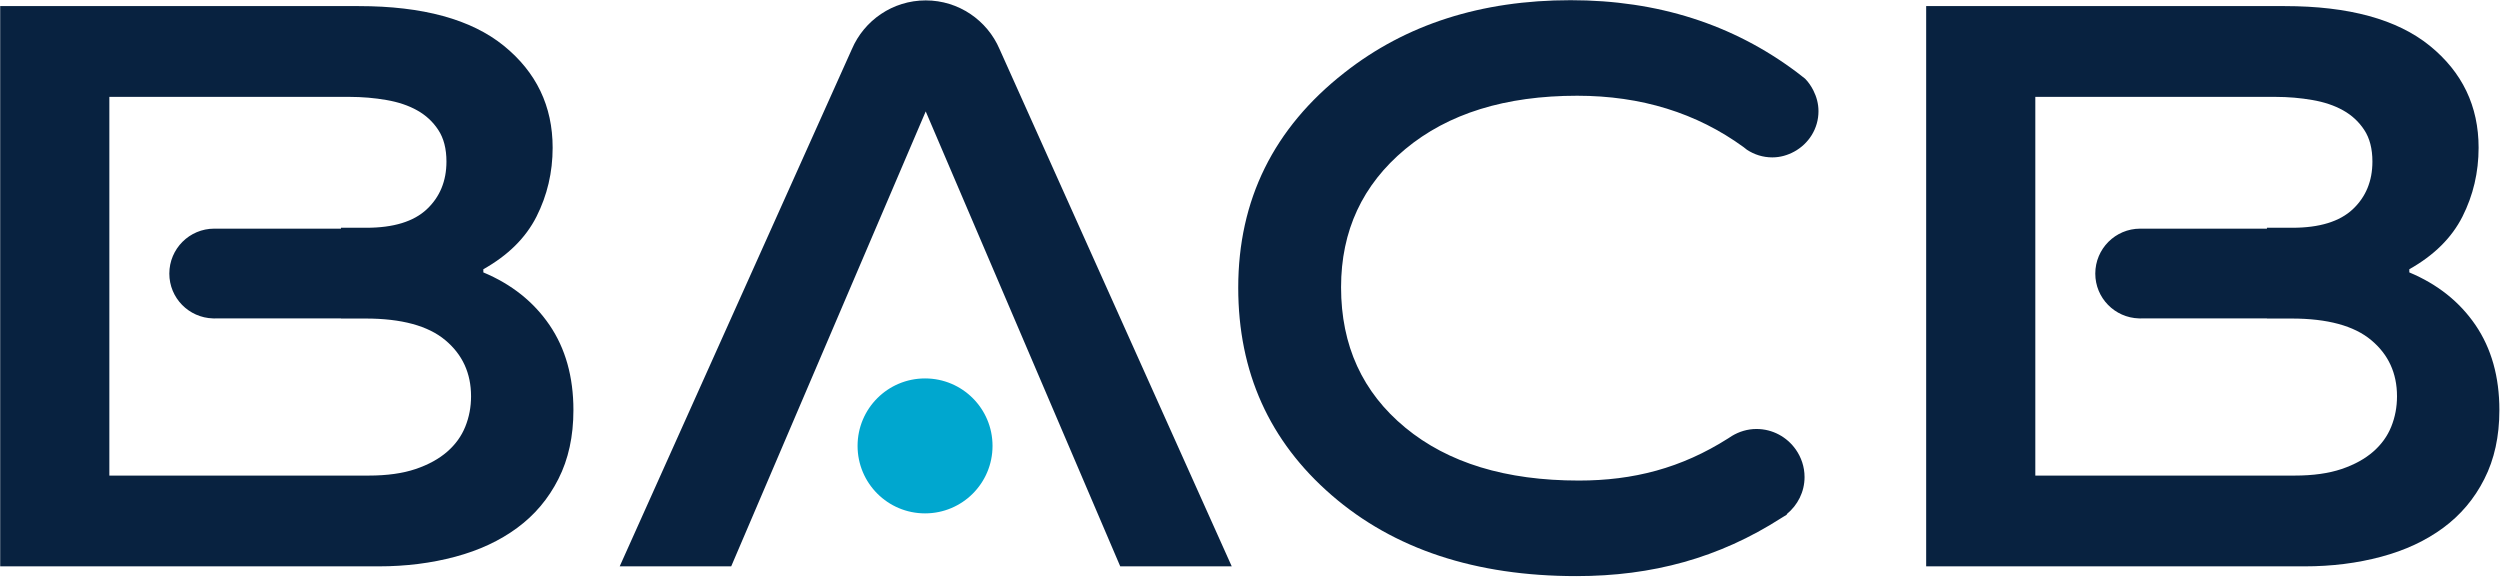
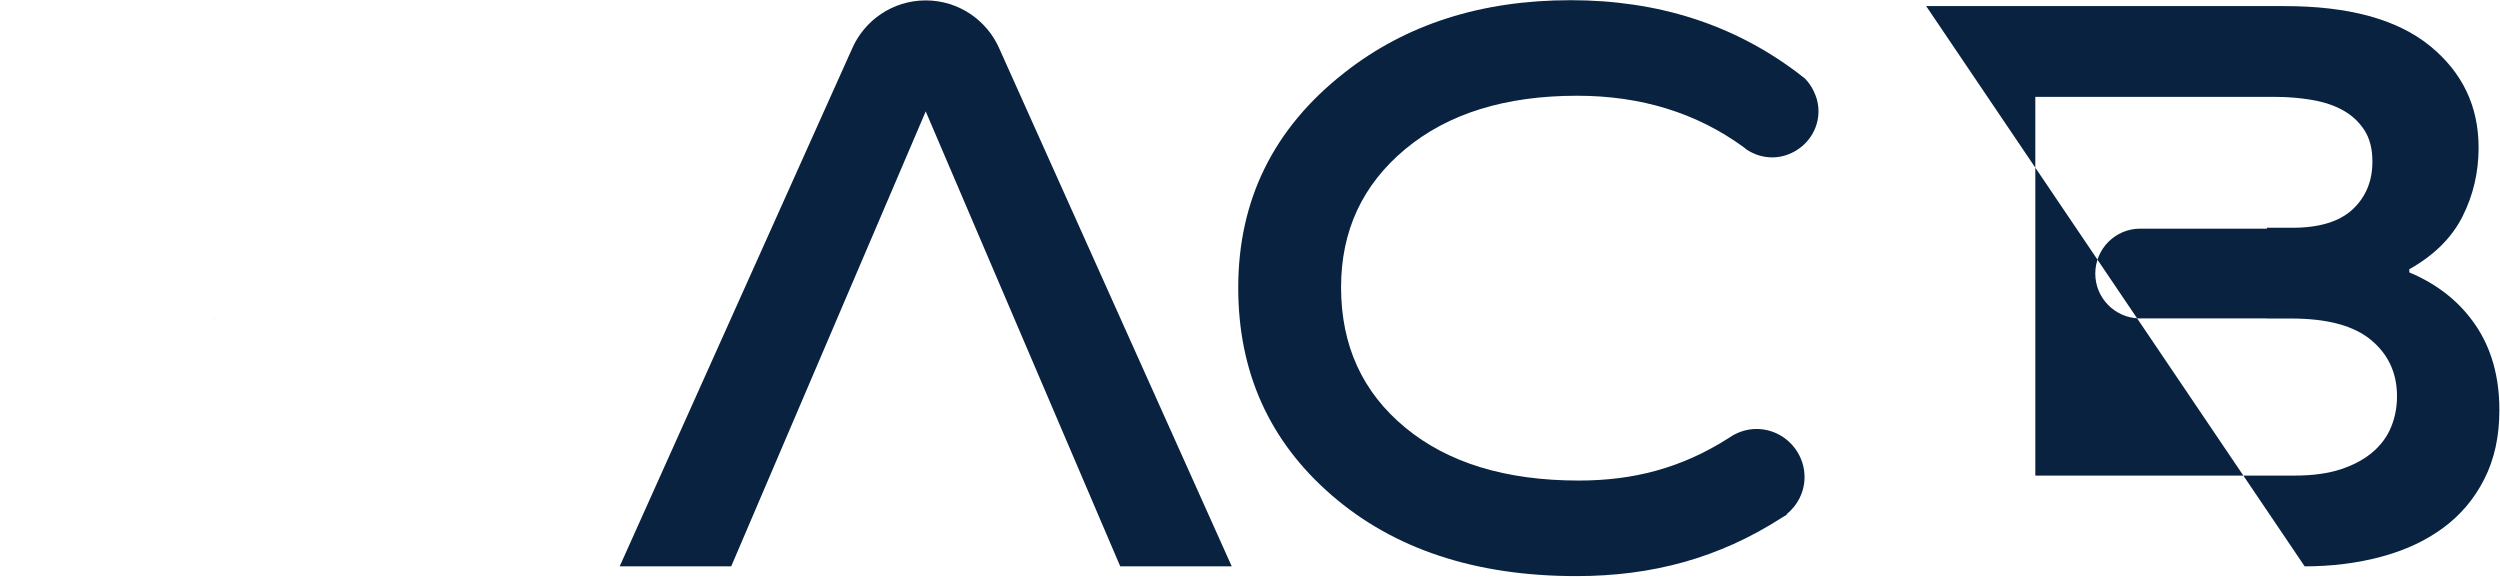
<svg xmlns="http://www.w3.org/2000/svg" width="100%" height="100%" viewBox="0 0 1187 274" version="1.1" xml:space="preserve" style="fill-rule:evenodd;clip-rule:evenodd;stroke-linejoin:round;stroke-miterlimit:2;">
  <g transform="matrix(1,0,0,1,-1161.81,-1101.01)">
    <g transform="matrix(4.167,0,0,4.167,0,0)">
      <g transform="matrix(1,0,0,1,303.226,300.5)">
        <path d="M0,0.015C0.051,0.015 0.099,0.001 0.149,0L-0.149,0C-0.099,0.001 -0.051,0.015 0,0.015" style="fill:rgb(76,76,78);fill-rule:nonzero;" />
      </g>
    </g>
    <g transform="matrix(4.167,0,0,4.167,0,0)">
      <g transform="matrix(1,0,0,1,331.828,280.833)">
-         <path d="M0,32.003C-0.437,33.091 -1.124,34.04 -2.059,34.855C-2.999,35.673 -4.191,36.334 -5.663,36.832C-7.12,37.324 -8.903,37.577 -11.003,37.577L-40.556,37.577L-40.556,-5.573L-13.201,-5.573C-11.733,-5.573 -10.333,-5.45 -8.987,-5.216C-7.645,-4.985 -6.475,-4.594 -5.482,-4.036C-4.487,-3.481 -3.68,-2.73 -3.076,-1.805C-2.455,-0.864 -2.146,0.336 -2.146,1.796C-2.146,4.017 -2.893,5.828 -4.386,7.232C-5.876,8.629 -8.167,9.34 -11.271,9.34L-14.163,9.34L-14.163,9.441L-28.603,9.441C-31.43,9.441 -33.723,11.734 -33.723,14.563C-33.723,17.339 -31.509,19.587 -28.751,19.668L-14.163,19.668L-14.163,19.683L-11.358,19.683C-7.265,19.683 -4.241,20.505 -2.283,22.143C-0.325,23.775 0.657,25.908 0.657,28.541C0.657,29.767 0.437,30.923 0,32.003M9.601,20.429C7.788,17.771 5.272,15.772 2.057,14.426L2.057,14.066C4.862,12.49 6.886,10.495 8.116,8.064C9.338,5.641 9.954,3.024 9.954,0.216C9.954,-4.523 8.094,-8.392 4.386,-11.4C0.67,-14.41 -4.837,-15.917 -12.143,-15.917L-52.993,-15.917L-52.993,47.92L-9.865,47.92C-6.77,47.92 -3.866,47.556 -1.137,46.823C1.581,46.096 3.933,44.997 5.917,43.534C7.9,42.075 9.472,40.22 10.607,37.97C11.753,35.719 12.321,33.099 12.321,30.119C12.321,26.318 11.414,23.095 9.601,20.429" style="fill:rgb(8,34,64);fill-rule:nonzero;" />
-       </g>
+         </g>
    </g>
    <g transform="matrix(4.167,0,0,4.167,0,0)">
      <g transform="matrix(1,0,0,1,522.676,300.5)">
        <path d="M0,0.015C0.051,0.015 0.098,0.001 0.148,0L-0.149,0C-0.099,0.001 -0.051,0.015 0,0.015" style="fill:rgb(76,76,78);fill-rule:nonzero;" />
      </g>
    </g>
    <g transform="matrix(4.167,0,0,4.167,0,0)">
      <g transform="matrix(1,0,0,1,551.278,280.833)">
-         <path d="M0,32.003C-0.437,33.091 -1.124,34.04 -2.06,34.855C-2.999,35.673 -4.191,36.334 -5.663,36.832C-7.12,37.324 -8.903,37.577 -11.003,37.577L-40.556,37.577L-40.556,-5.573L-13.201,-5.573C-11.733,-5.573 -10.333,-5.45 -8.987,-5.216C-7.646,-4.985 -6.476,-4.594 -5.482,-4.036C-4.487,-3.481 -3.681,-2.73 -3.076,-1.805C-2.456,-0.864 -2.146,0.336 -2.146,1.796C-2.146,4.017 -2.893,5.828 -4.386,7.232C-5.876,8.629 -8.167,9.34 -11.271,9.34L-14.163,9.34L-14.163,9.441L-28.603,9.441C-31.431,9.441 -33.723,11.734 -33.723,14.563C-33.723,17.339 -31.509,19.587 -28.752,19.668L-14.163,19.668L-14.163,19.683L-11.358,19.683C-7.265,19.683 -4.241,20.505 -2.283,22.143C-0.325,23.775 0.656,25.908 0.656,28.541C0.656,29.767 0.437,30.923 0,32.003M9.601,20.429C7.788,17.771 5.272,15.772 2.057,14.426L2.057,14.066C4.862,12.49 6.886,10.495 8.116,8.064C9.338,5.641 9.953,3.024 9.953,0.216C9.953,-4.523 8.094,-8.392 4.386,-11.4C0.671,-14.41 -4.837,-15.917 -12.144,-15.917L-52.993,-15.917L-52.993,47.92L-9.865,47.92C-6.771,47.92 -3.866,47.556 -1.138,46.823C1.581,46.096 3.933,44.997 5.917,43.534C7.899,42.075 9.472,40.22 10.606,37.97C11.753,35.719 12.321,33.099 12.321,30.119C12.321,26.318 11.413,23.095 9.601,20.429" style="fill:rgb(8,34,64);fill-rule:nonzero;" />
+         <path d="M0,32.003C-0.437,33.091 -1.124,34.04 -2.06,34.855C-2.999,35.673 -4.191,36.334 -5.663,36.832C-7.12,37.324 -8.903,37.577 -11.003,37.577L-40.556,37.577L-40.556,-5.573L-13.201,-5.573C-11.733,-5.573 -10.333,-5.45 -8.987,-5.216C-7.646,-4.985 -6.476,-4.594 -5.482,-4.036C-4.487,-3.481 -3.681,-2.73 -3.076,-1.805C-2.456,-0.864 -2.146,0.336 -2.146,1.796C-2.146,4.017 -2.893,5.828 -4.386,7.232C-5.876,8.629 -8.167,9.34 -11.271,9.34L-14.163,9.34L-14.163,9.441L-28.603,9.441C-31.431,9.441 -33.723,11.734 -33.723,14.563C-33.723,17.339 -31.509,19.587 -28.752,19.668L-14.163,19.668L-14.163,19.683L-11.358,19.683C-7.265,19.683 -4.241,20.505 -2.283,22.143C-0.325,23.775 0.656,25.908 0.656,28.541C0.656,29.767 0.437,30.923 0,32.003M9.601,20.429C7.788,17.771 5.272,15.772 2.057,14.426L2.057,14.066C4.862,12.49 6.886,10.495 8.116,8.064C9.338,5.641 9.953,3.024 9.953,0.216C9.953,-4.523 8.094,-8.392 4.386,-11.4C0.671,-14.41 -4.837,-15.917 -12.144,-15.917L-52.993,-15.917L-9.865,47.92C-6.771,47.92 -3.866,47.556 -1.138,46.823C1.581,46.096 3.933,44.997 5.917,43.534C7.899,42.075 9.472,40.22 10.606,37.97C11.753,35.719 12.321,33.099 12.321,30.119C12.321,26.318 11.413,23.095 9.601,20.429" style="fill:rgb(8,34,64);fill-rule:nonzero;" />
      </g>
    </g>
    <g transform="matrix(4.167,0,0,4.167,0,0)">
      <g transform="matrix(1,0,0,1,475.733,313.896)">
        <path d="M0,0.271C0.138,0.182 0.277,0.091 0.415,0C0.273,0.085 0.134,0.173 0,0.271" style="fill:rgb(8,34,64);fill-rule:nonzero;" />
      </g>
    </g>
    <g transform="matrix(4.167,0,0,4.167,0,0)">
      <g transform="matrix(1,0,0,1,478.951,281.006)">
        <path d="M0,32.095C-1.029,32.095 -1.979,32.396 -2.803,32.89C-2.94,32.981 -3.08,33.072 -3.218,33.16C-8.574,36.564 -14.039,37.971 -20.242,37.971C-28.555,37.971 -35.147,35.96 -40.021,31.937C-44.896,27.915 -47.334,22.584 -47.334,15.947C-47.334,9.512 -44.896,4.265 -40.021,0.208C-35.147,-3.847 -28.617,-5.876 -20.43,-5.876C-13.135,-5.876 -6.824,-3.916 -1.482,-0.031C-1.348,0.067 -1.221,0.179 -1.086,0.28C-0.257,0.826 0.733,1.149 1.801,1.149C2.715,1.149 3.563,0.895 4.31,0.485C5.943,-0.408 7.064,-2.122 7.064,-4.115C7.064,-4.965 6.845,-5.755 6.488,-6.466C6.236,-6.965 5.924,-7.429 5.535,-7.822C5.213,-8.077 4.893,-8.331 4.566,-8.575C-2.684,-14.008 -11.253,-16.763 -21.179,-16.763C-31.367,-16.763 -39.96,-14.007 -46.959,-8.497C-55.021,-2.179 -59.051,5.986 -59.051,15.997C-59.051,25.609 -55.506,33.487 -48.412,39.634C-41.32,45.783 -32.023,48.858 -20.522,48.858C-11.885,48.858 -4.291,46.81 2.846,42.23C2.941,42.168 3.038,42.115 3.134,42.052C3.239,41.984 3.348,41.927 3.453,41.858L3.463,41.782C4.684,40.778 5.477,39.275 5.477,37.572C5.477,36.396 5.099,35.314 4.47,34.423C3.479,33.019 1.85,32.095 0,32.095" style="fill:rgb(8,34,64);fill-rule:nonzero;" />
      </g>
    </g>
    <g transform="matrix(4.167,0,0,4.167,0,0)">
      <g transform="matrix(-1,0,0,1,384.215,322.717)">
-         <path d="M0,-15.377C4.249,-15.377 7.689,-11.939 7.689,-7.69C7.689,-3.438 4.249,0 0,0C-4.252,0 -7.689,-3.438 -7.689,-7.69C-7.689,-11.939 -4.252,-15.377 0,-15.377" style="fill:rgb(0,167,207);fill-rule:nonzero;" />
-       </g>
+         </g>
    </g>
    <g transform="matrix(4.167,0,0,4.167,0,0)">
      <g transform="matrix(1,0,0,1,384.291,328.753)">
        <path d="M0,-64.486C3.775,-64.486 7.014,-62.198 8.413,-58.936L34.869,0L22.164,0L0,-51.837L-22.164,0L-34.869,0L-8.412,-58.936C-7.014,-62.198 -3.775,-64.486 0,-64.486" style="fill:rgb(8,34,64);fill-rule:nonzero;" />
      </g>
    </g>
  </g>
</svg>